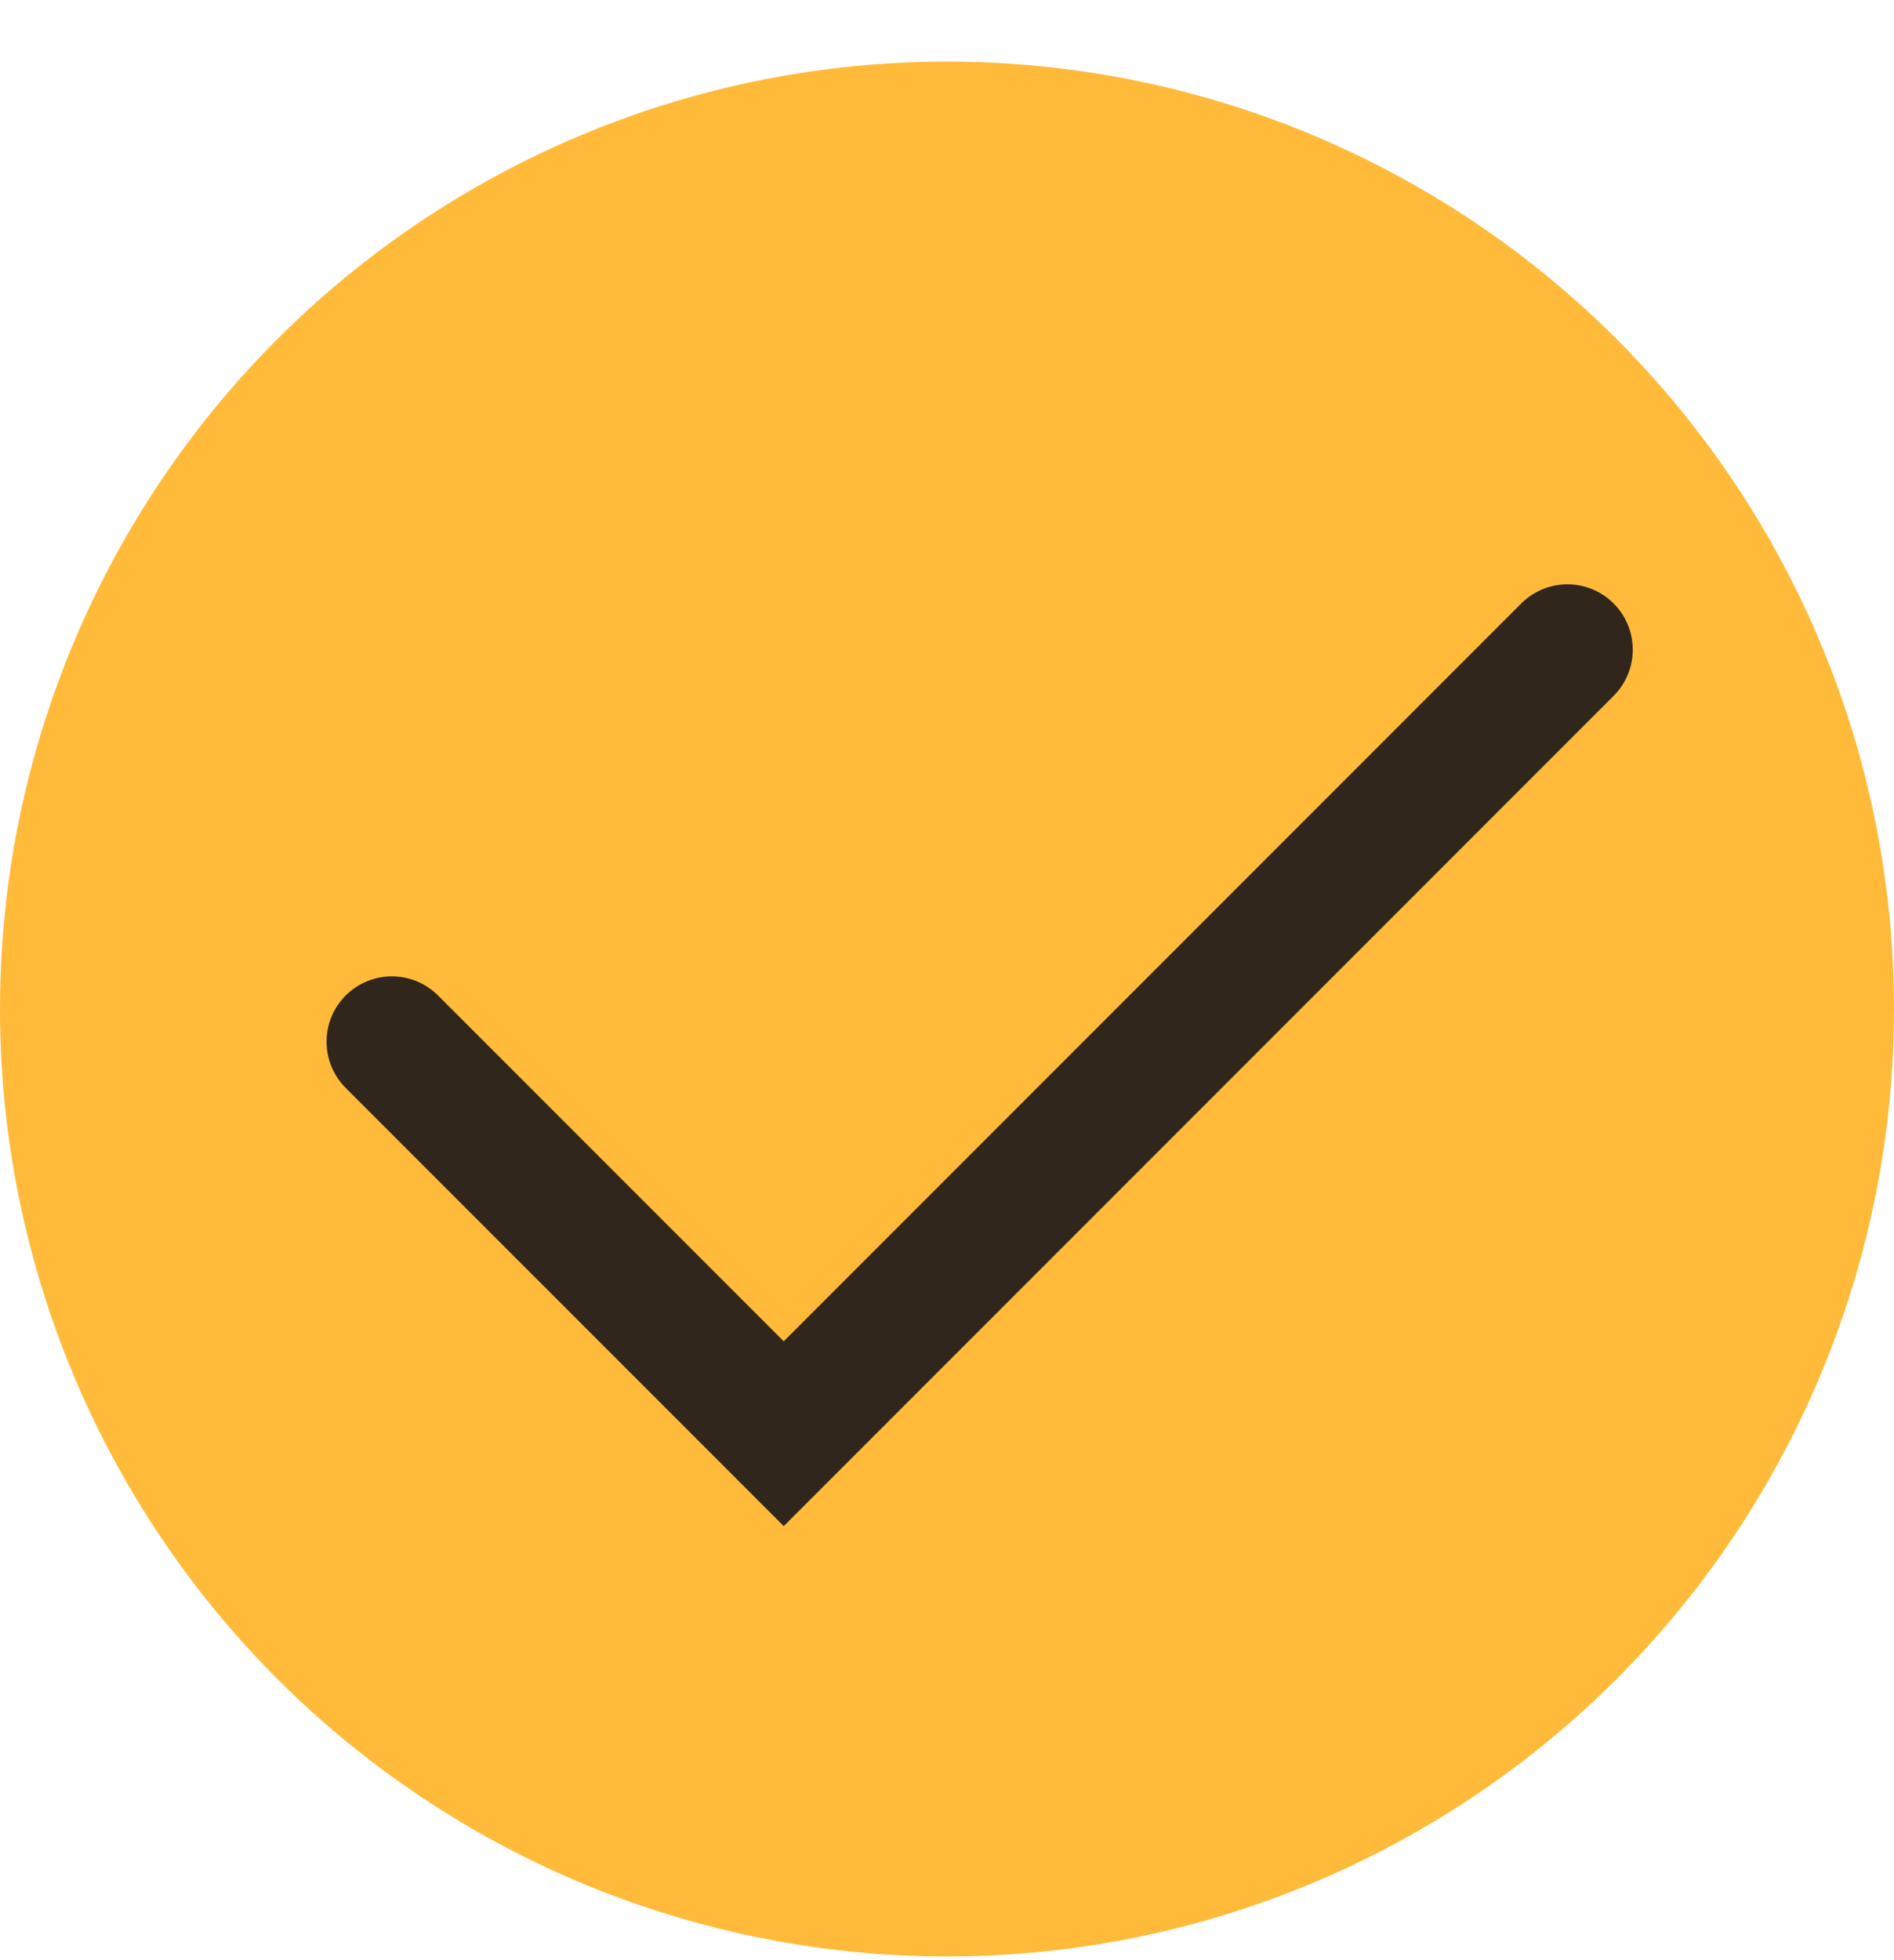
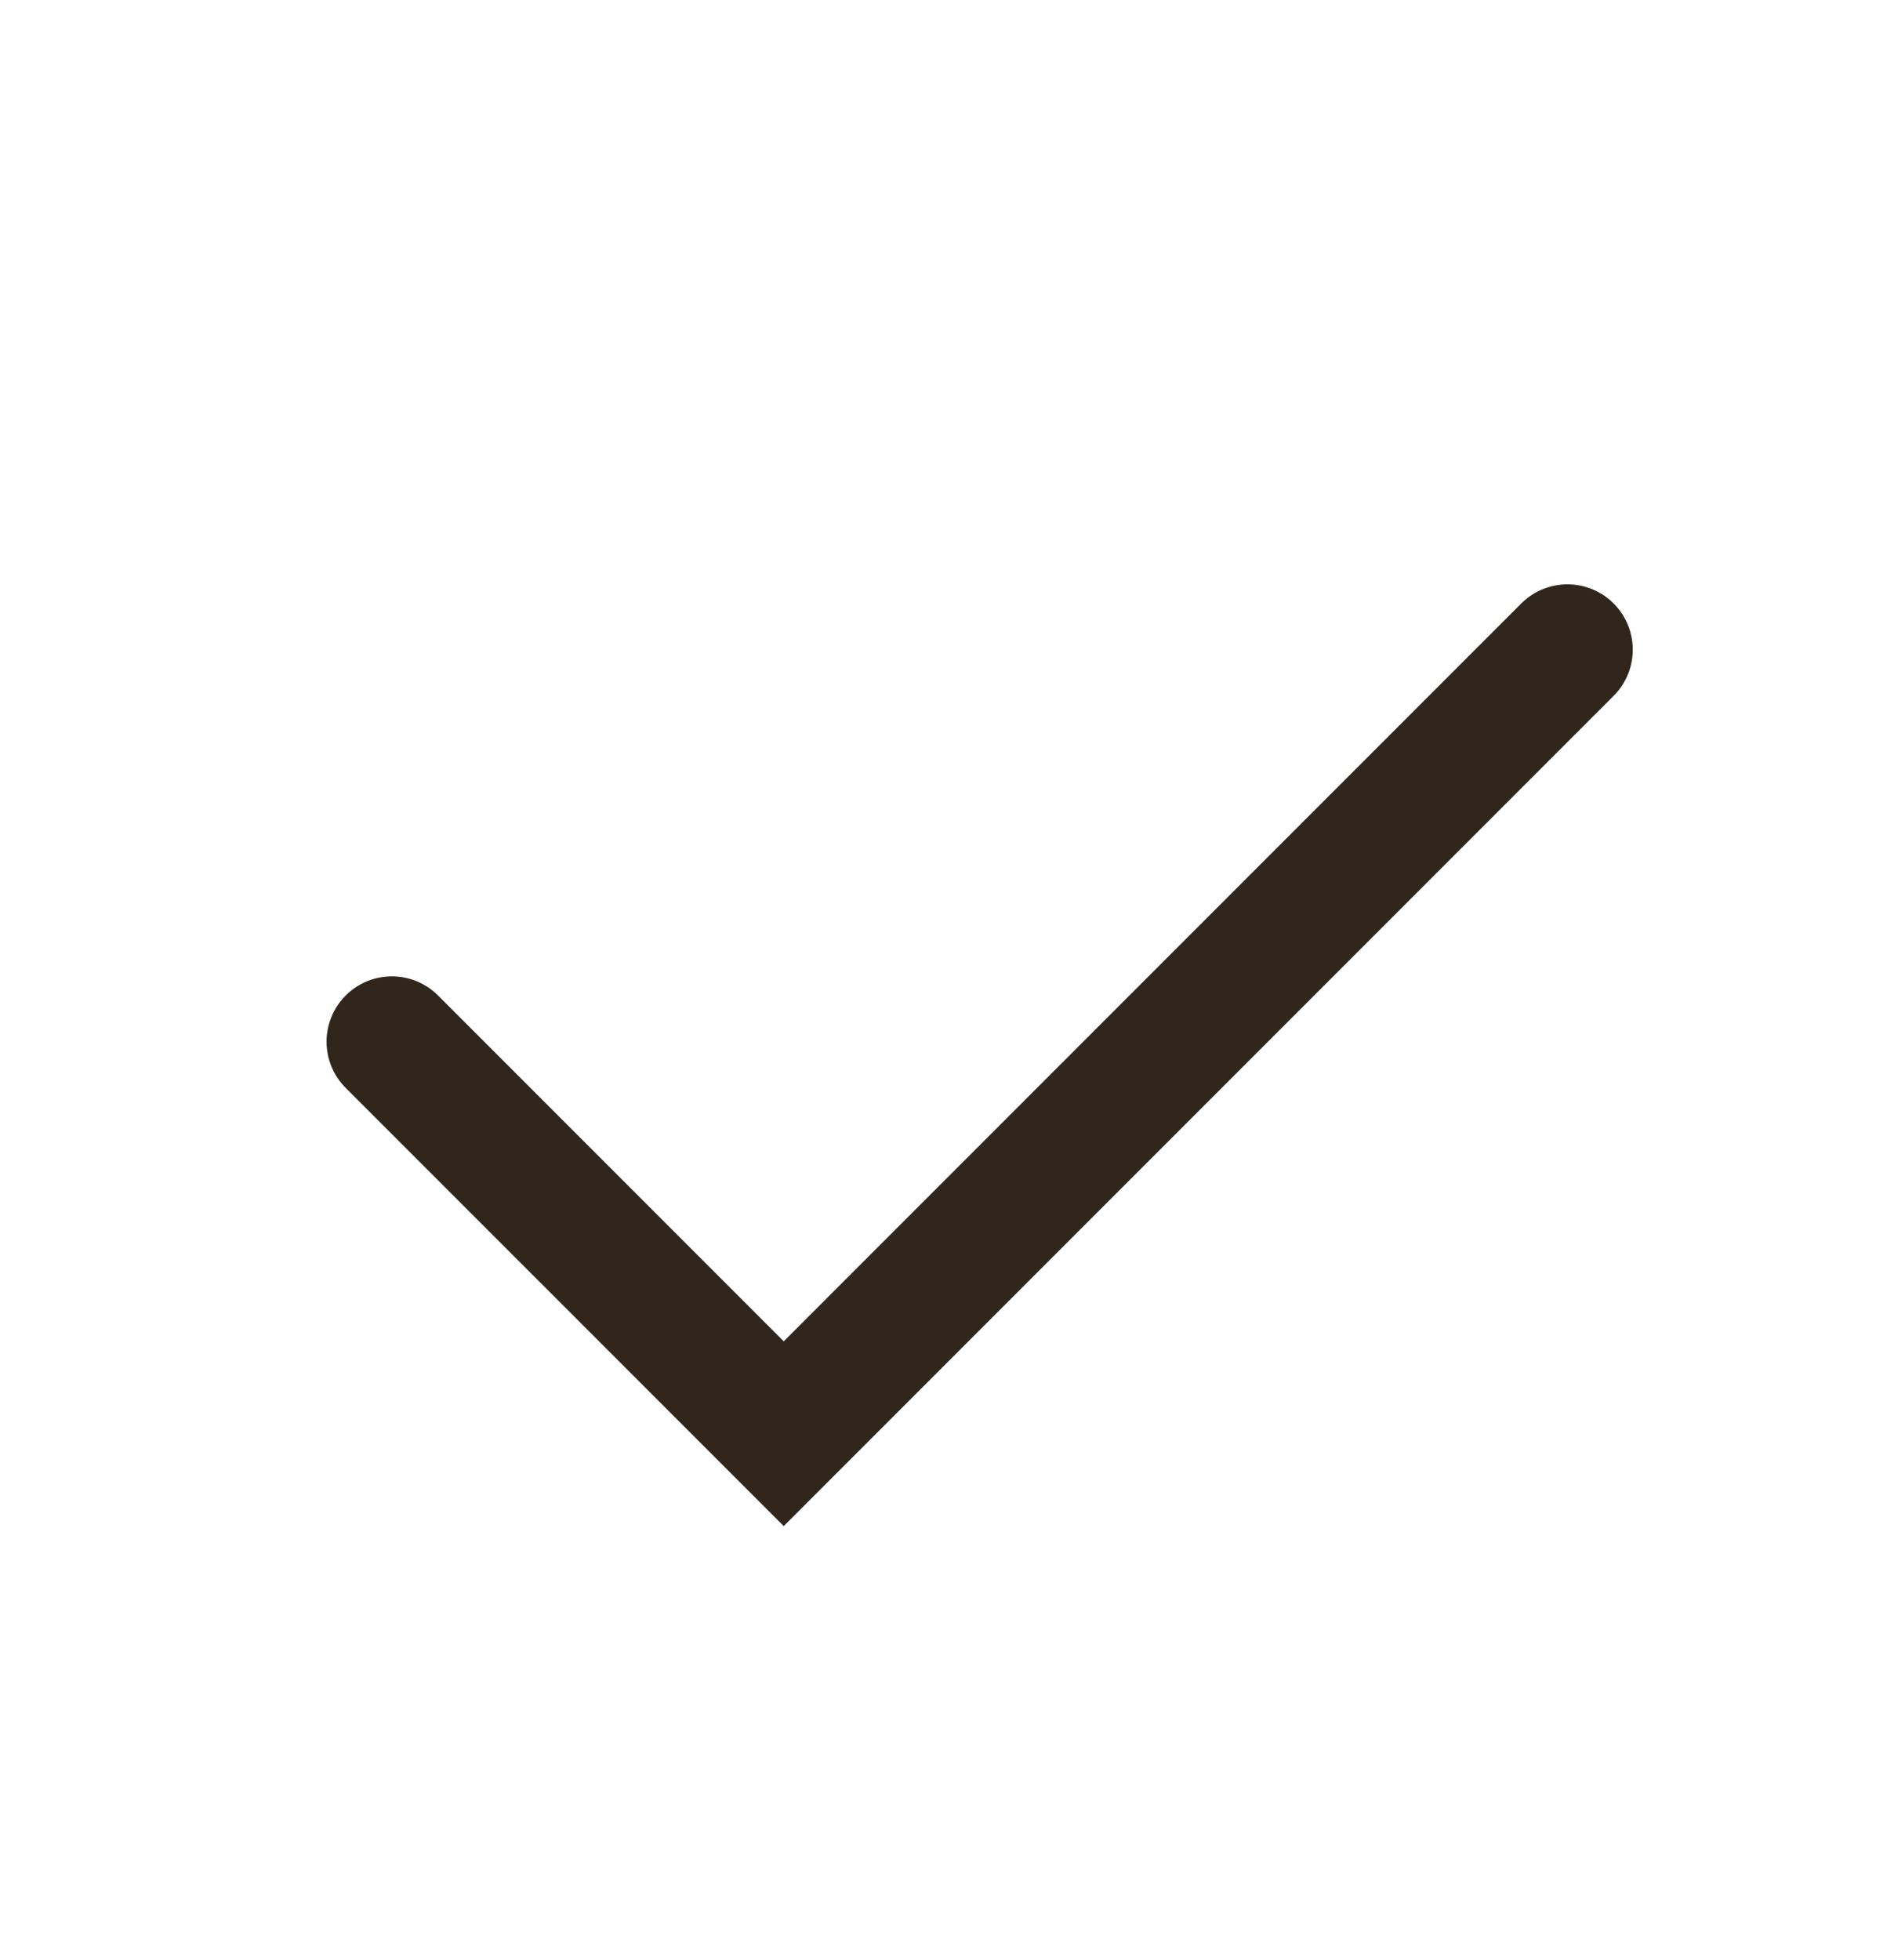
<svg xmlns="http://www.w3.org/2000/svg" width="29" height="30" viewBox="0 0 29 30" fill="none">
-   <circle cx="14.5" cy="15.443" r="14.5" fill="#FFBA3A" />
  <path d="M6 15.943L12 21.943L24 9.943" stroke="#30261C" stroke-width="2" stroke-linecap="round" />
</svg>